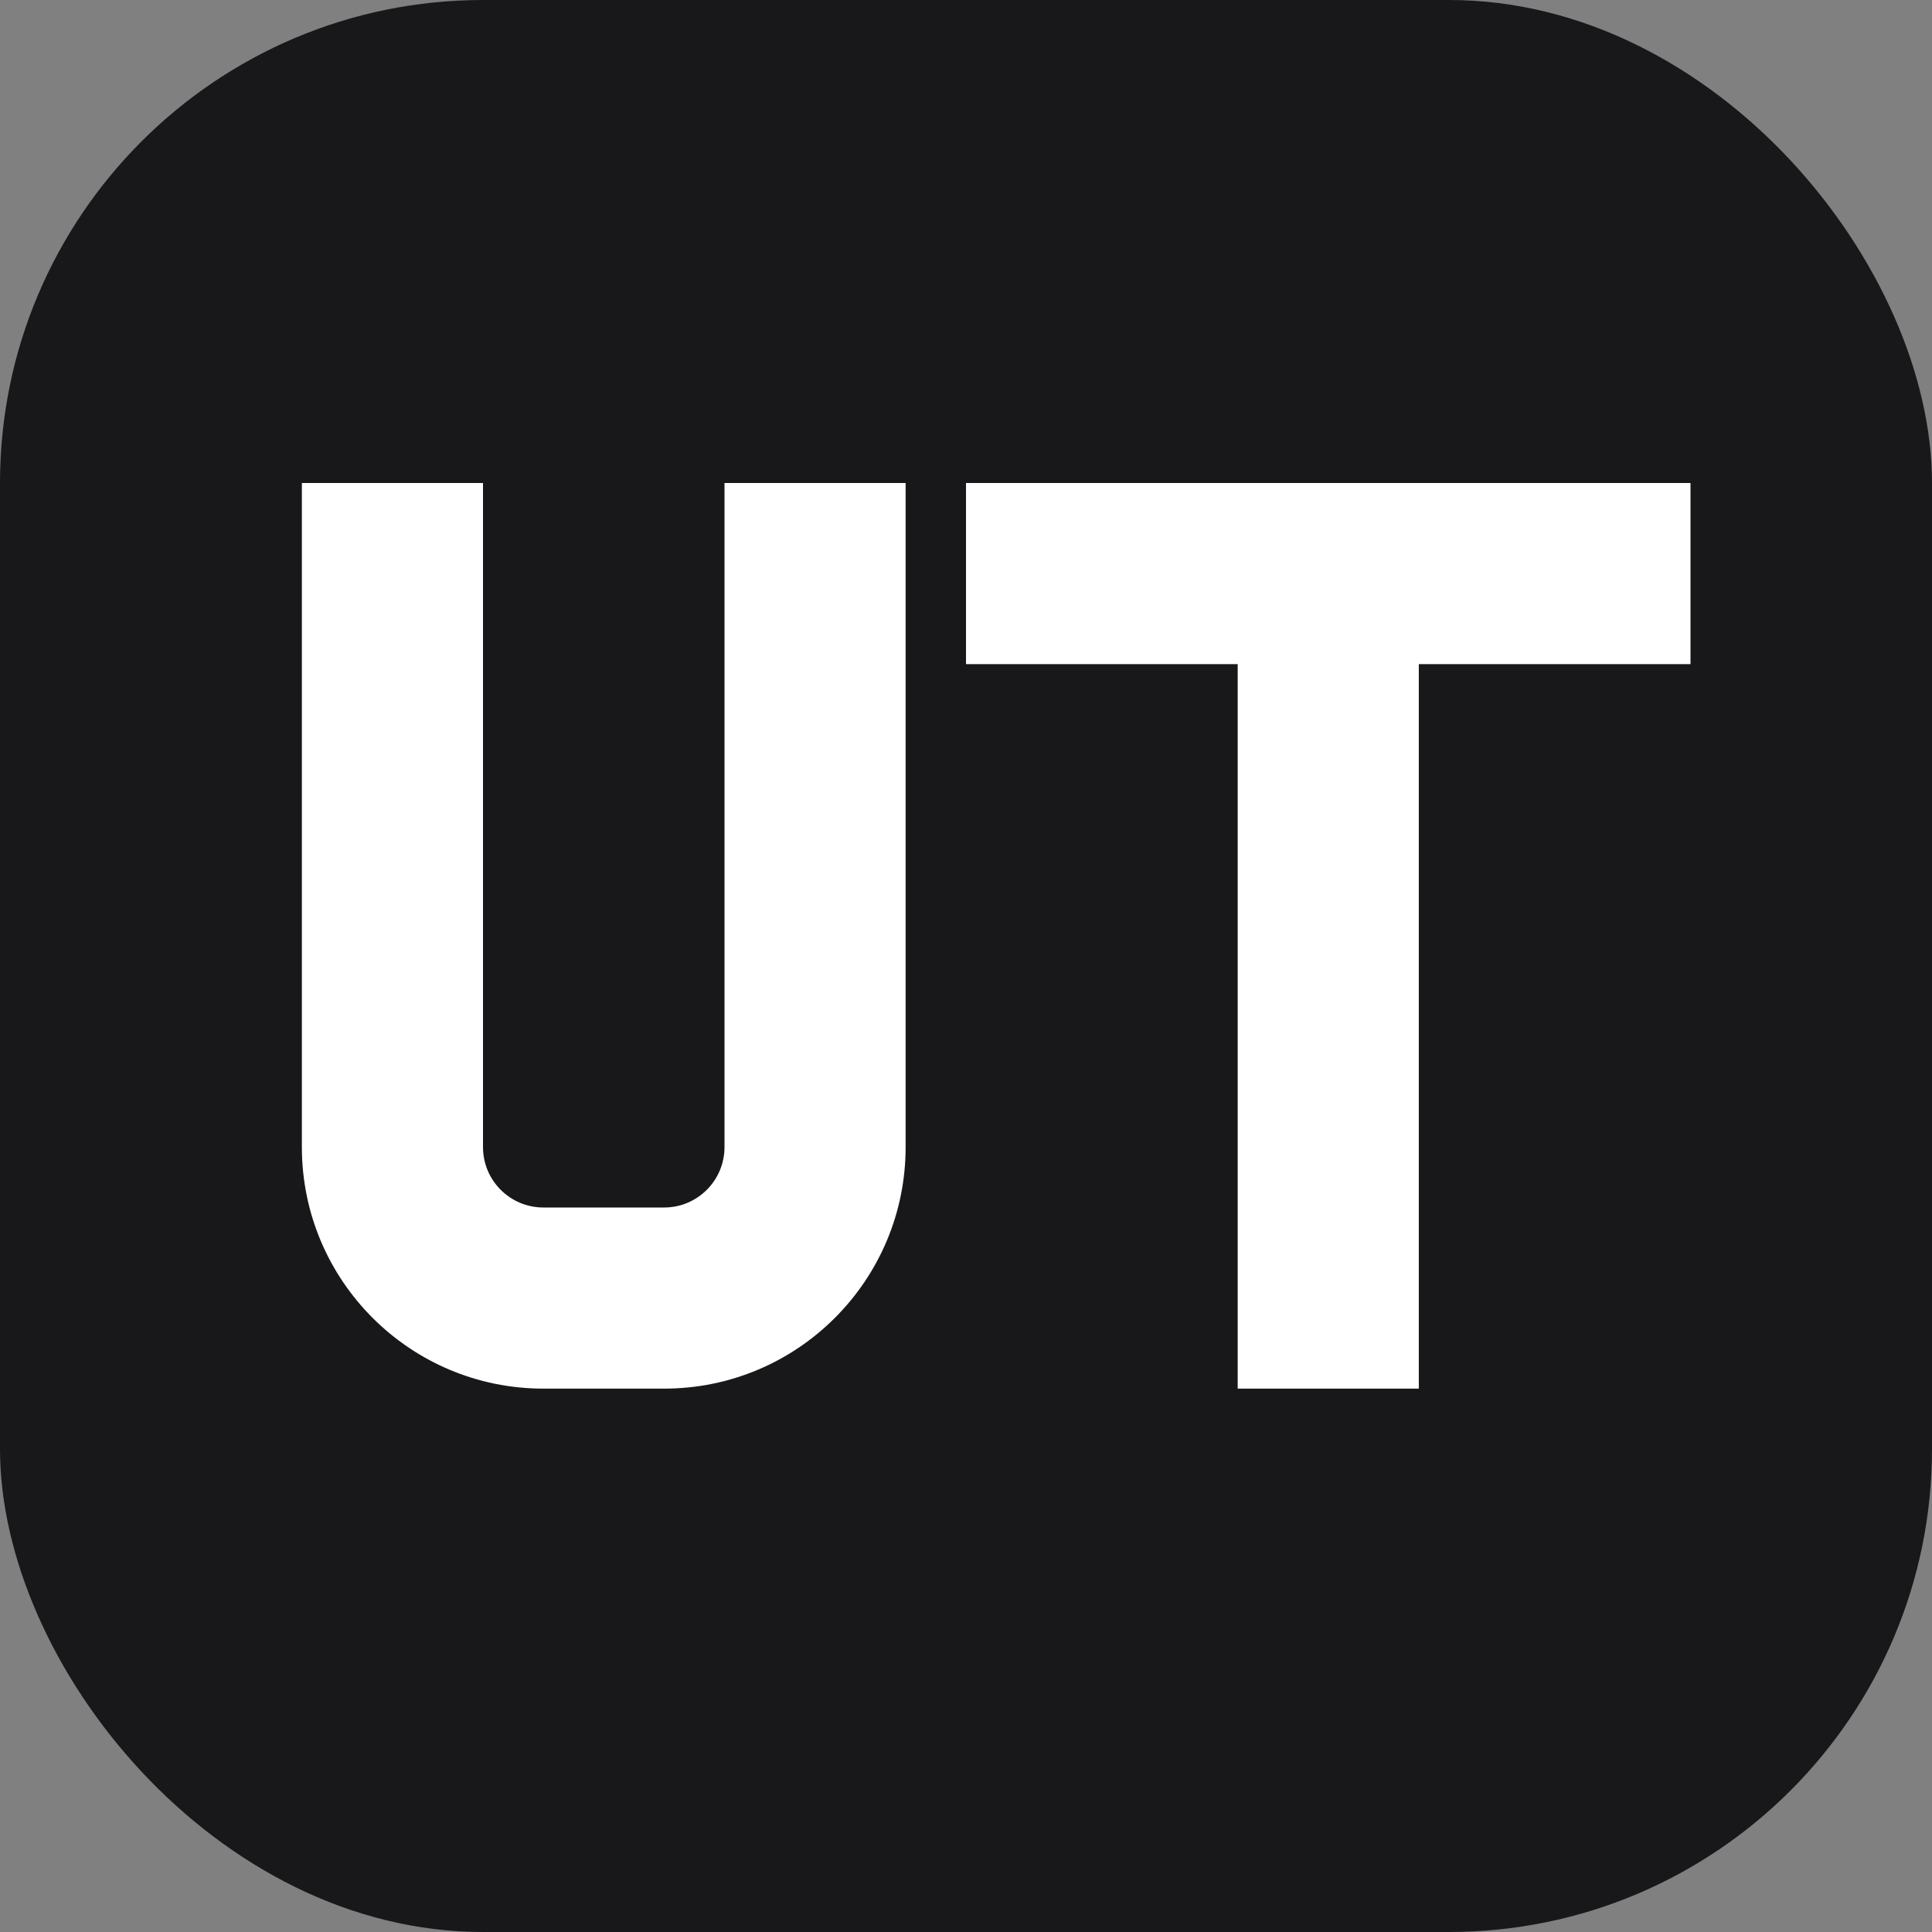
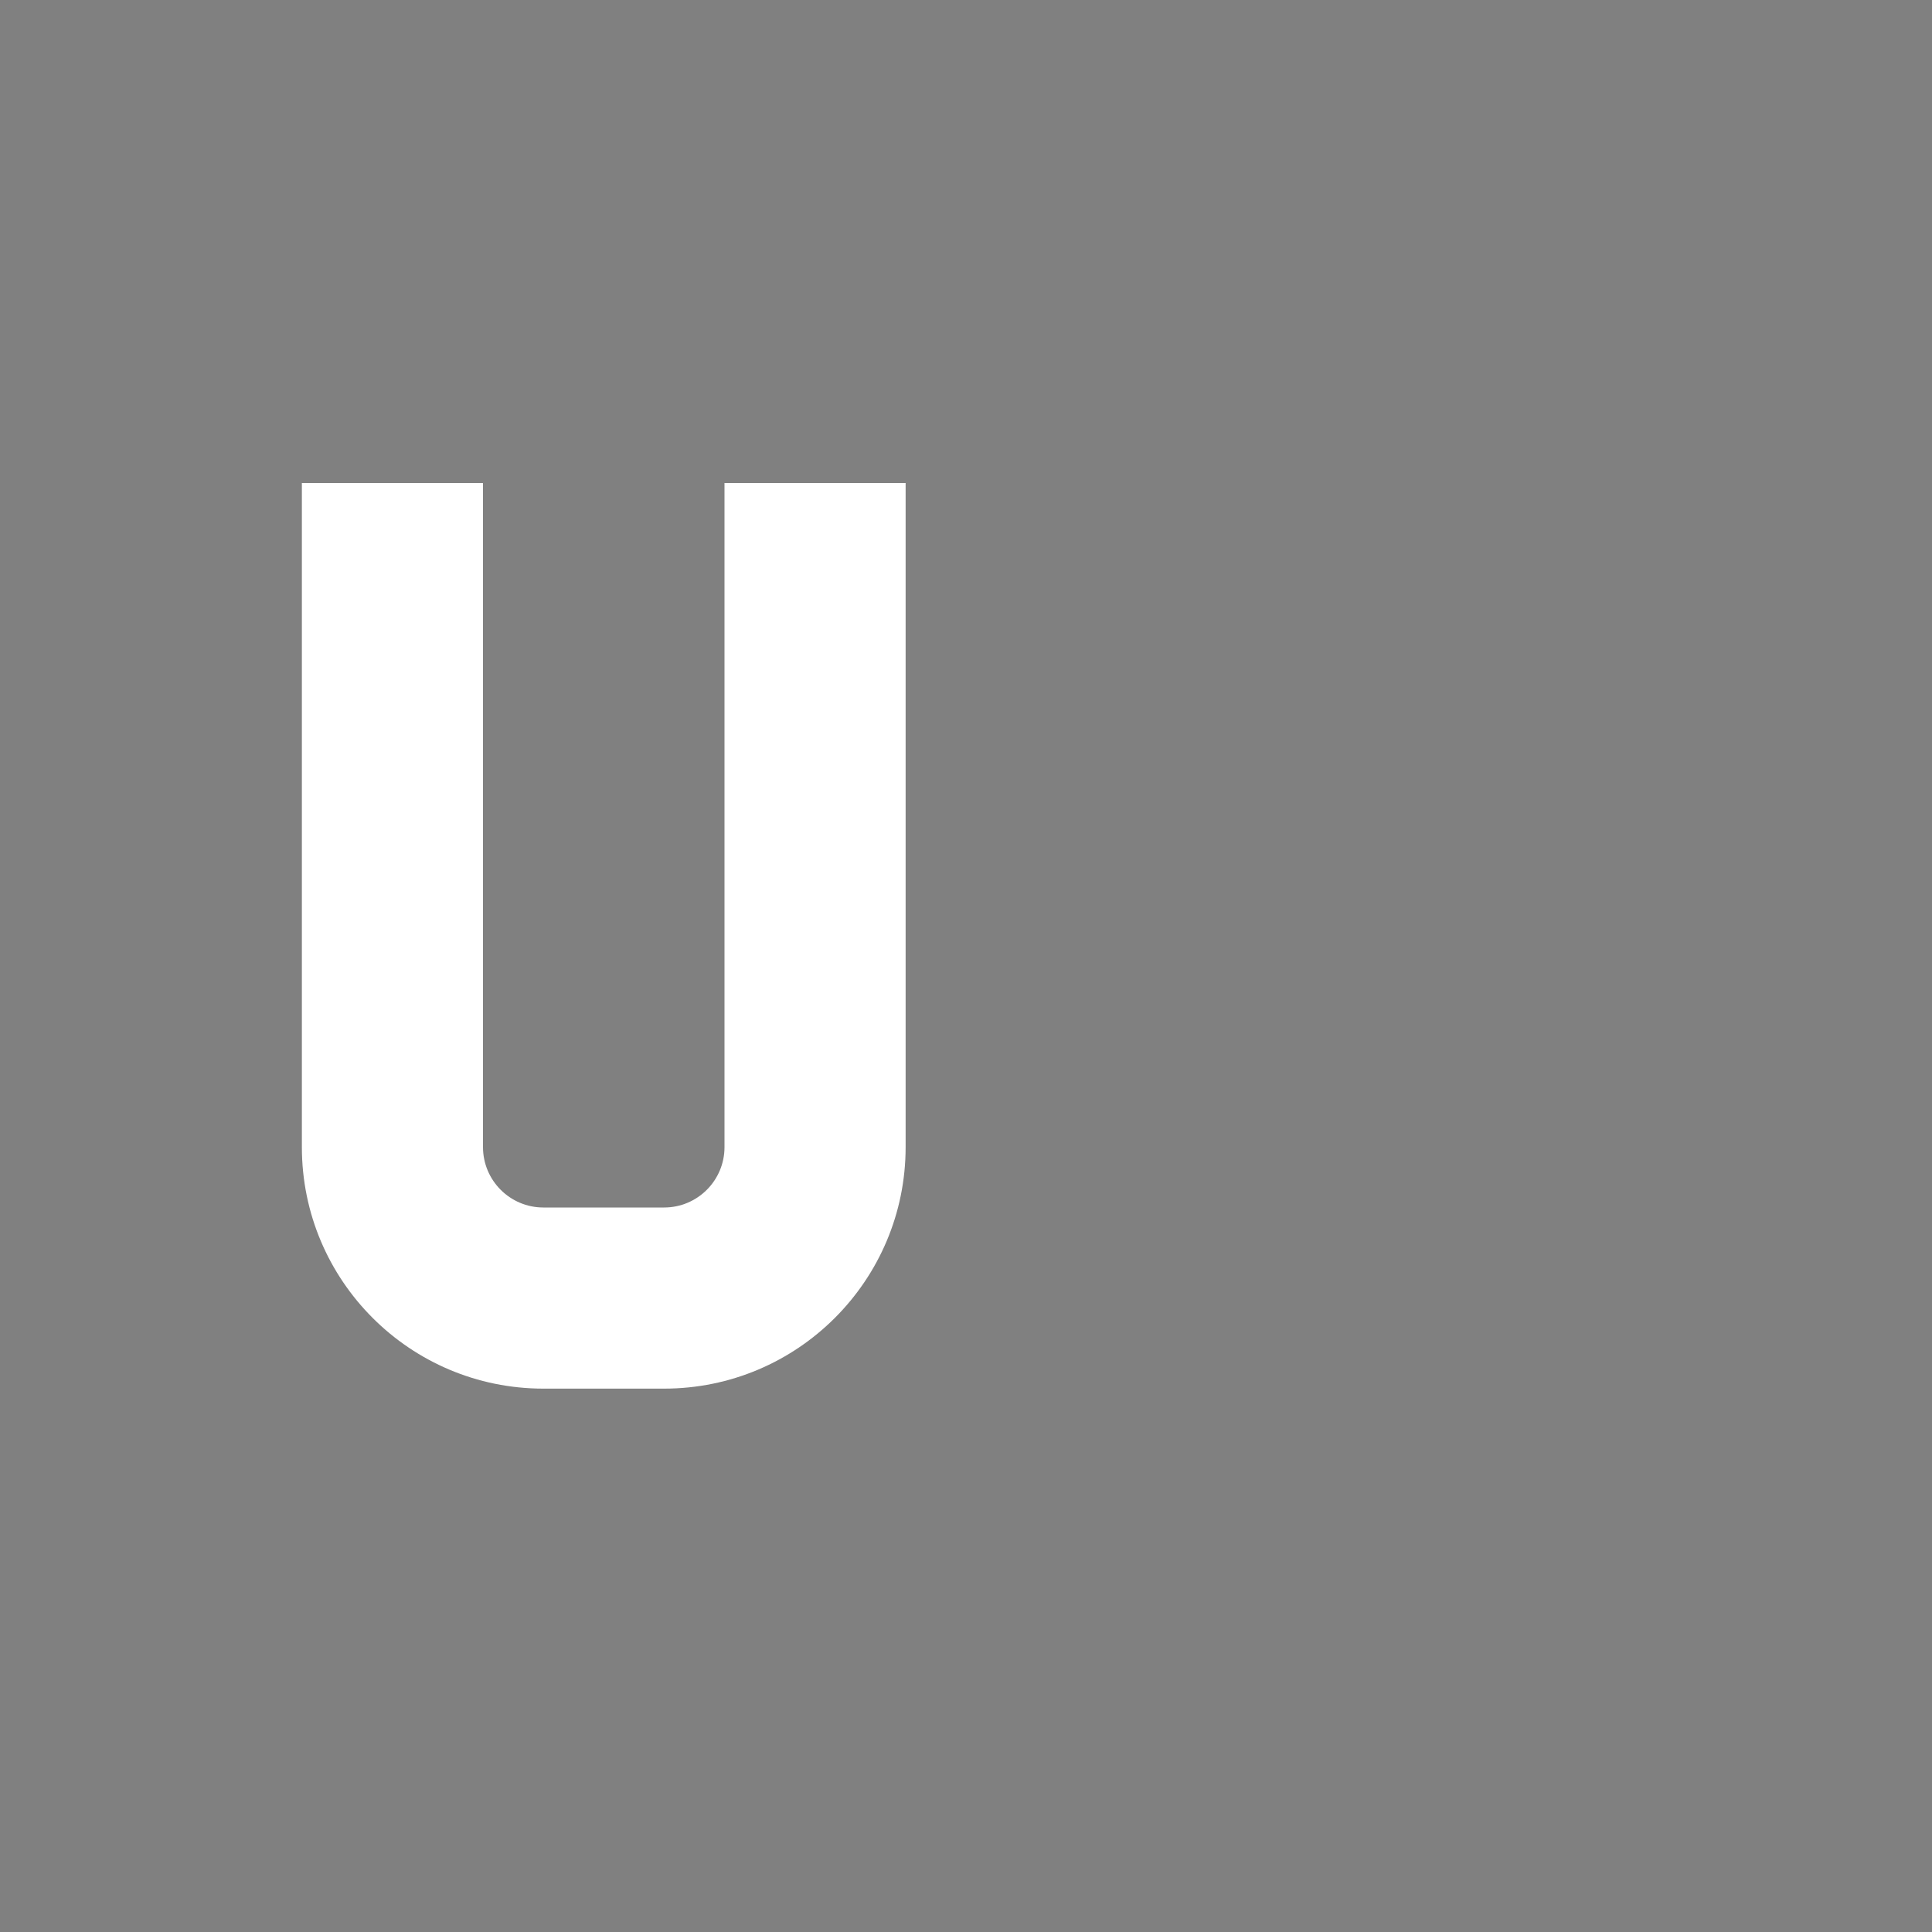
<svg xmlns="http://www.w3.org/2000/svg" width="32" height="32" viewBox="0 0 32 32" fill="none">
  <rect x="0" y="0" width="32" height="32" fill="#808080" stroke="none" />
-   <rect width="32" height="32" rx="8" fill="#18181B" />
  <path d="M5 8V19C5 21.209 6.791 23 9 23H11C13.209 23 15 21.209 15 19V8H12V19C12 19.552 11.552 20 11 20H9C8.448 20 8 19.552 8 19V8H5Z" fill="white" />
-   <path d="M16 8H28V11H23.5V23H20.5V11H16V8Z" fill="white" />
</svg>